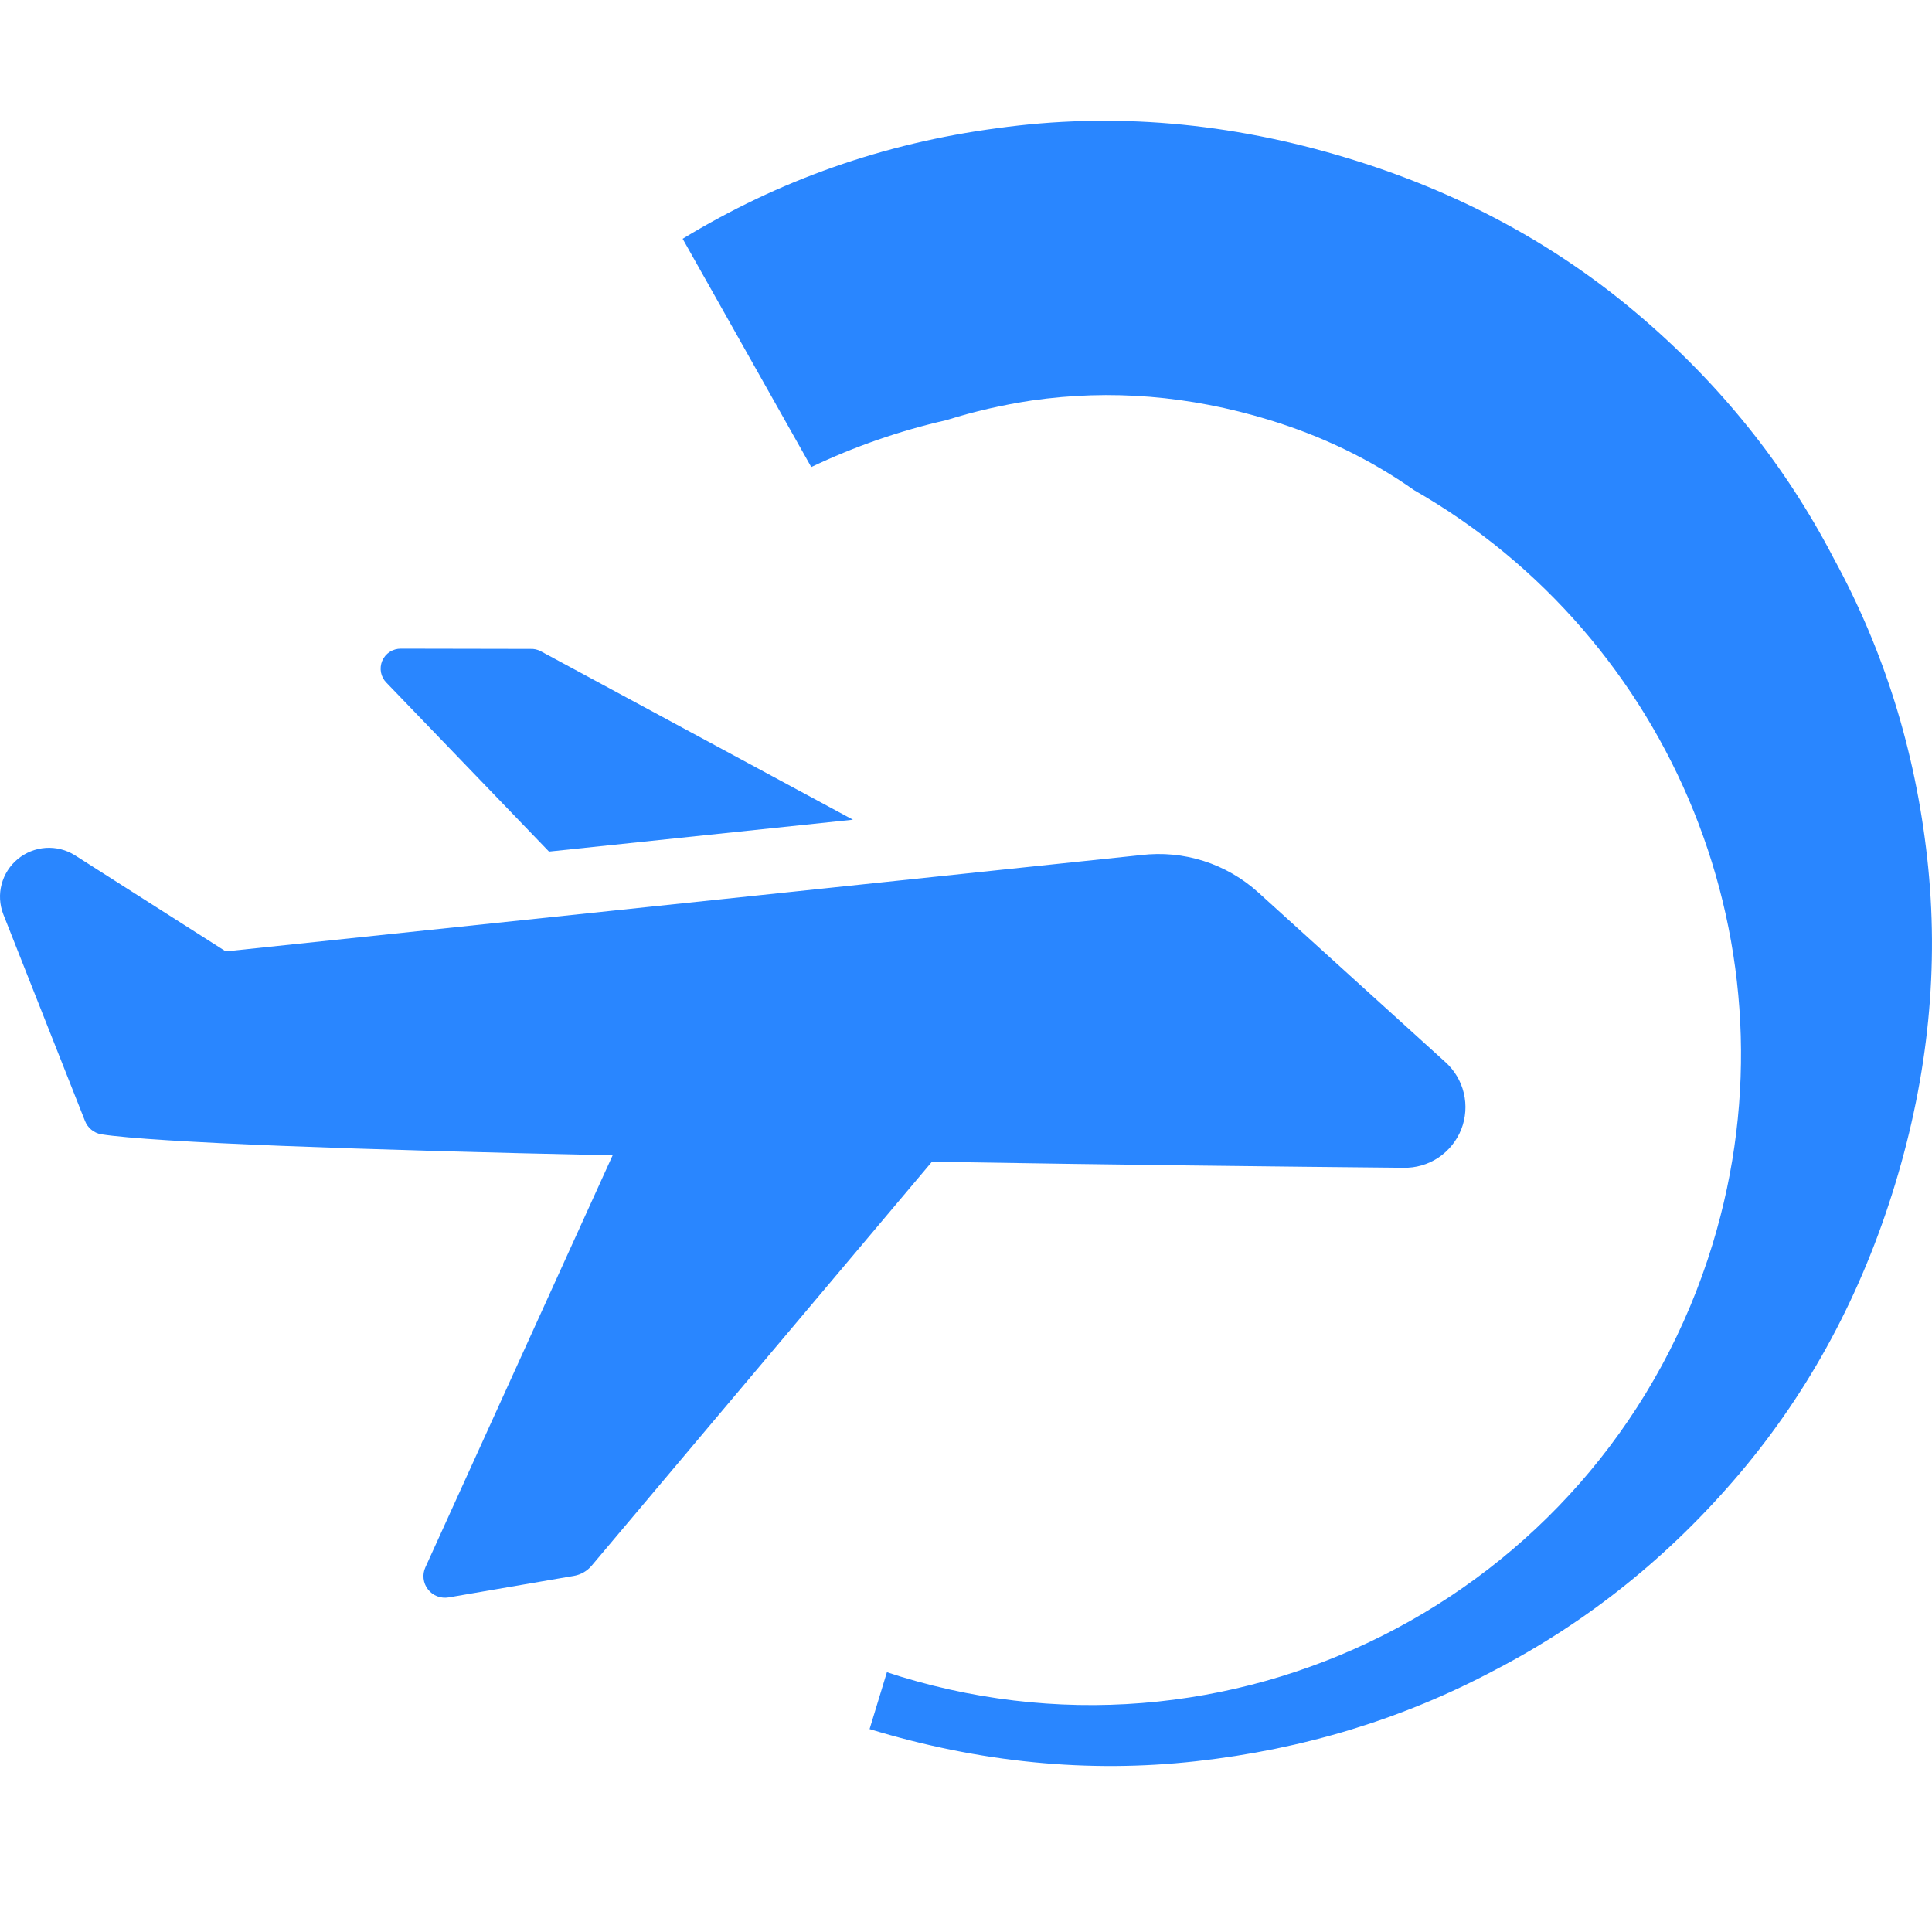
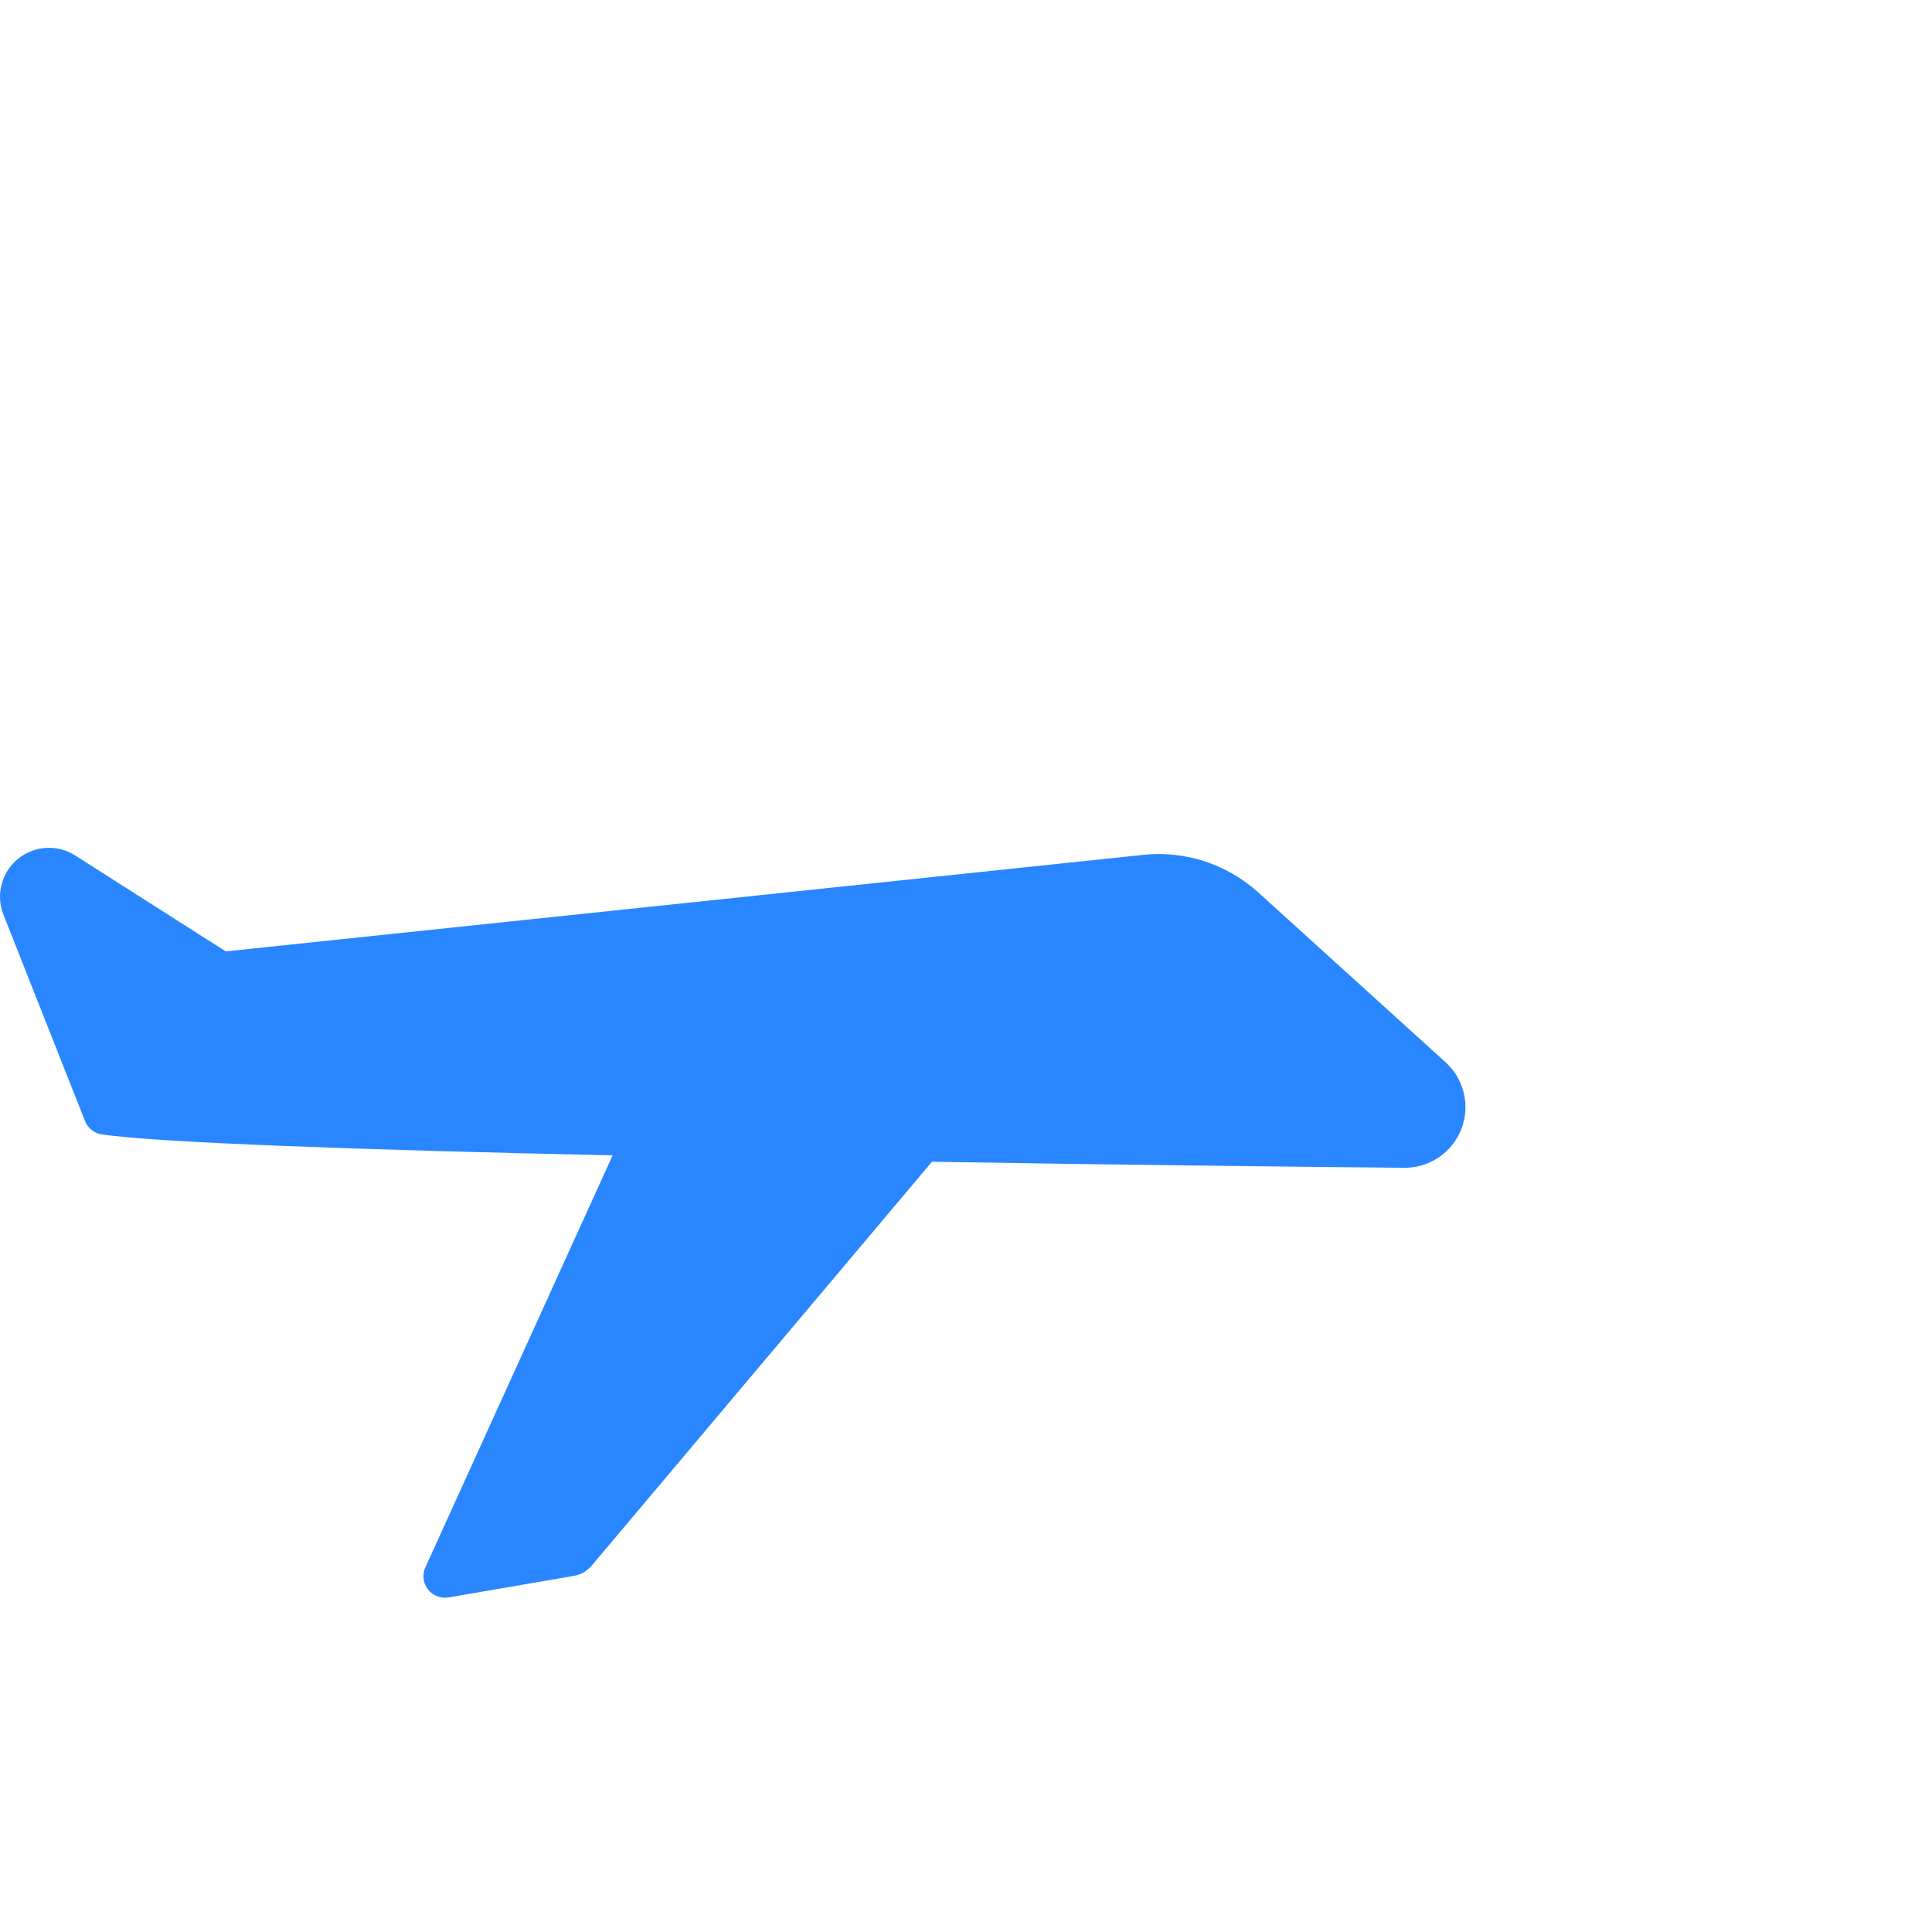
<svg xmlns="http://www.w3.org/2000/svg" width="32" height="32" viewBox="0 0 32 32" fill="none">
-   <path d="M6.404 11.311L9.093 14.105L14.127 13.577L8.952 10.784C8.901 10.758 8.844 10.745 8.786 10.748L6.641 10.744C6.575 10.743 6.51 10.762 6.454 10.798C6.399 10.834 6.356 10.886 6.33 10.947C6.305 11.008 6.298 11.075 6.311 11.14C6.324 11.205 6.356 11.264 6.404 11.311Z" fill="#2986FF" />
  <path d="M23.934 17.586L20.84 14.781C20.579 14.545 20.272 14.368 19.937 14.261C19.602 14.154 19.248 14.121 18.899 14.163L3.739 15.758L1.239 14.165C1.095 14.075 0.926 14.033 0.757 14.044C0.587 14.056 0.426 14.12 0.295 14.228C0.164 14.336 0.07 14.482 0.027 14.646C-0.017 14.81 -0.007 14.984 0.054 15.142L1.407 18.565C1.429 18.622 1.465 18.672 1.512 18.711C1.559 18.75 1.615 18.776 1.675 18.787C2.547 18.924 6.015 19.048 10.147 19.136L7.046 25.959C7.019 26.018 7.008 26.083 7.016 26.147C7.023 26.212 7.048 26.273 7.088 26.324C7.127 26.376 7.18 26.415 7.241 26.439C7.301 26.462 7.367 26.469 7.431 26.458L9.508 26.101C9.622 26.081 9.725 26.021 9.8 25.932L15.436 19.242C18.4 19.292 21.241 19.323 23.243 19.342C23.448 19.347 23.651 19.289 23.823 19.175C23.994 19.061 24.127 18.897 24.203 18.706C24.278 18.514 24.293 18.304 24.245 18.104C24.197 17.903 24.088 17.723 23.934 17.586Z" fill="#2986FF" />
-   <path d="M22.33 2.622C24.15 3.176 25.744 4.033 27.114 5.193C28.484 6.352 29.57 7.704 30.372 9.248C31.206 10.774 31.723 12.43 31.921 14.213C32.12 15.997 31.942 17.799 31.388 19.618C30.834 21.437 29.976 23.032 28.817 24.402C27.657 25.772 26.305 26.858 24.762 27.66C23.243 28.469 21.591 28.974 19.807 29.172C18.024 29.371 16.222 29.193 14.403 28.639L14.69 27.697C14.766 27.722 14.844 27.747 14.921 27.771C20.613 29.505 26.632 26.297 28.366 20.606C29.86 15.704 27.688 10.559 23.421 8.118C22.702 7.611 21.898 7.222 21.011 6.952C19.701 6.553 18.395 6.446 17.092 6.633C16.607 6.706 16.136 6.814 15.679 6.958C14.903 7.134 14.151 7.396 13.437 7.736L11.307 3.955C12.902 2.983 14.639 2.372 16.517 2.123C18.428 1.857 20.366 2.023 22.33 2.622Z" fill="#2986FF" />
</svg>